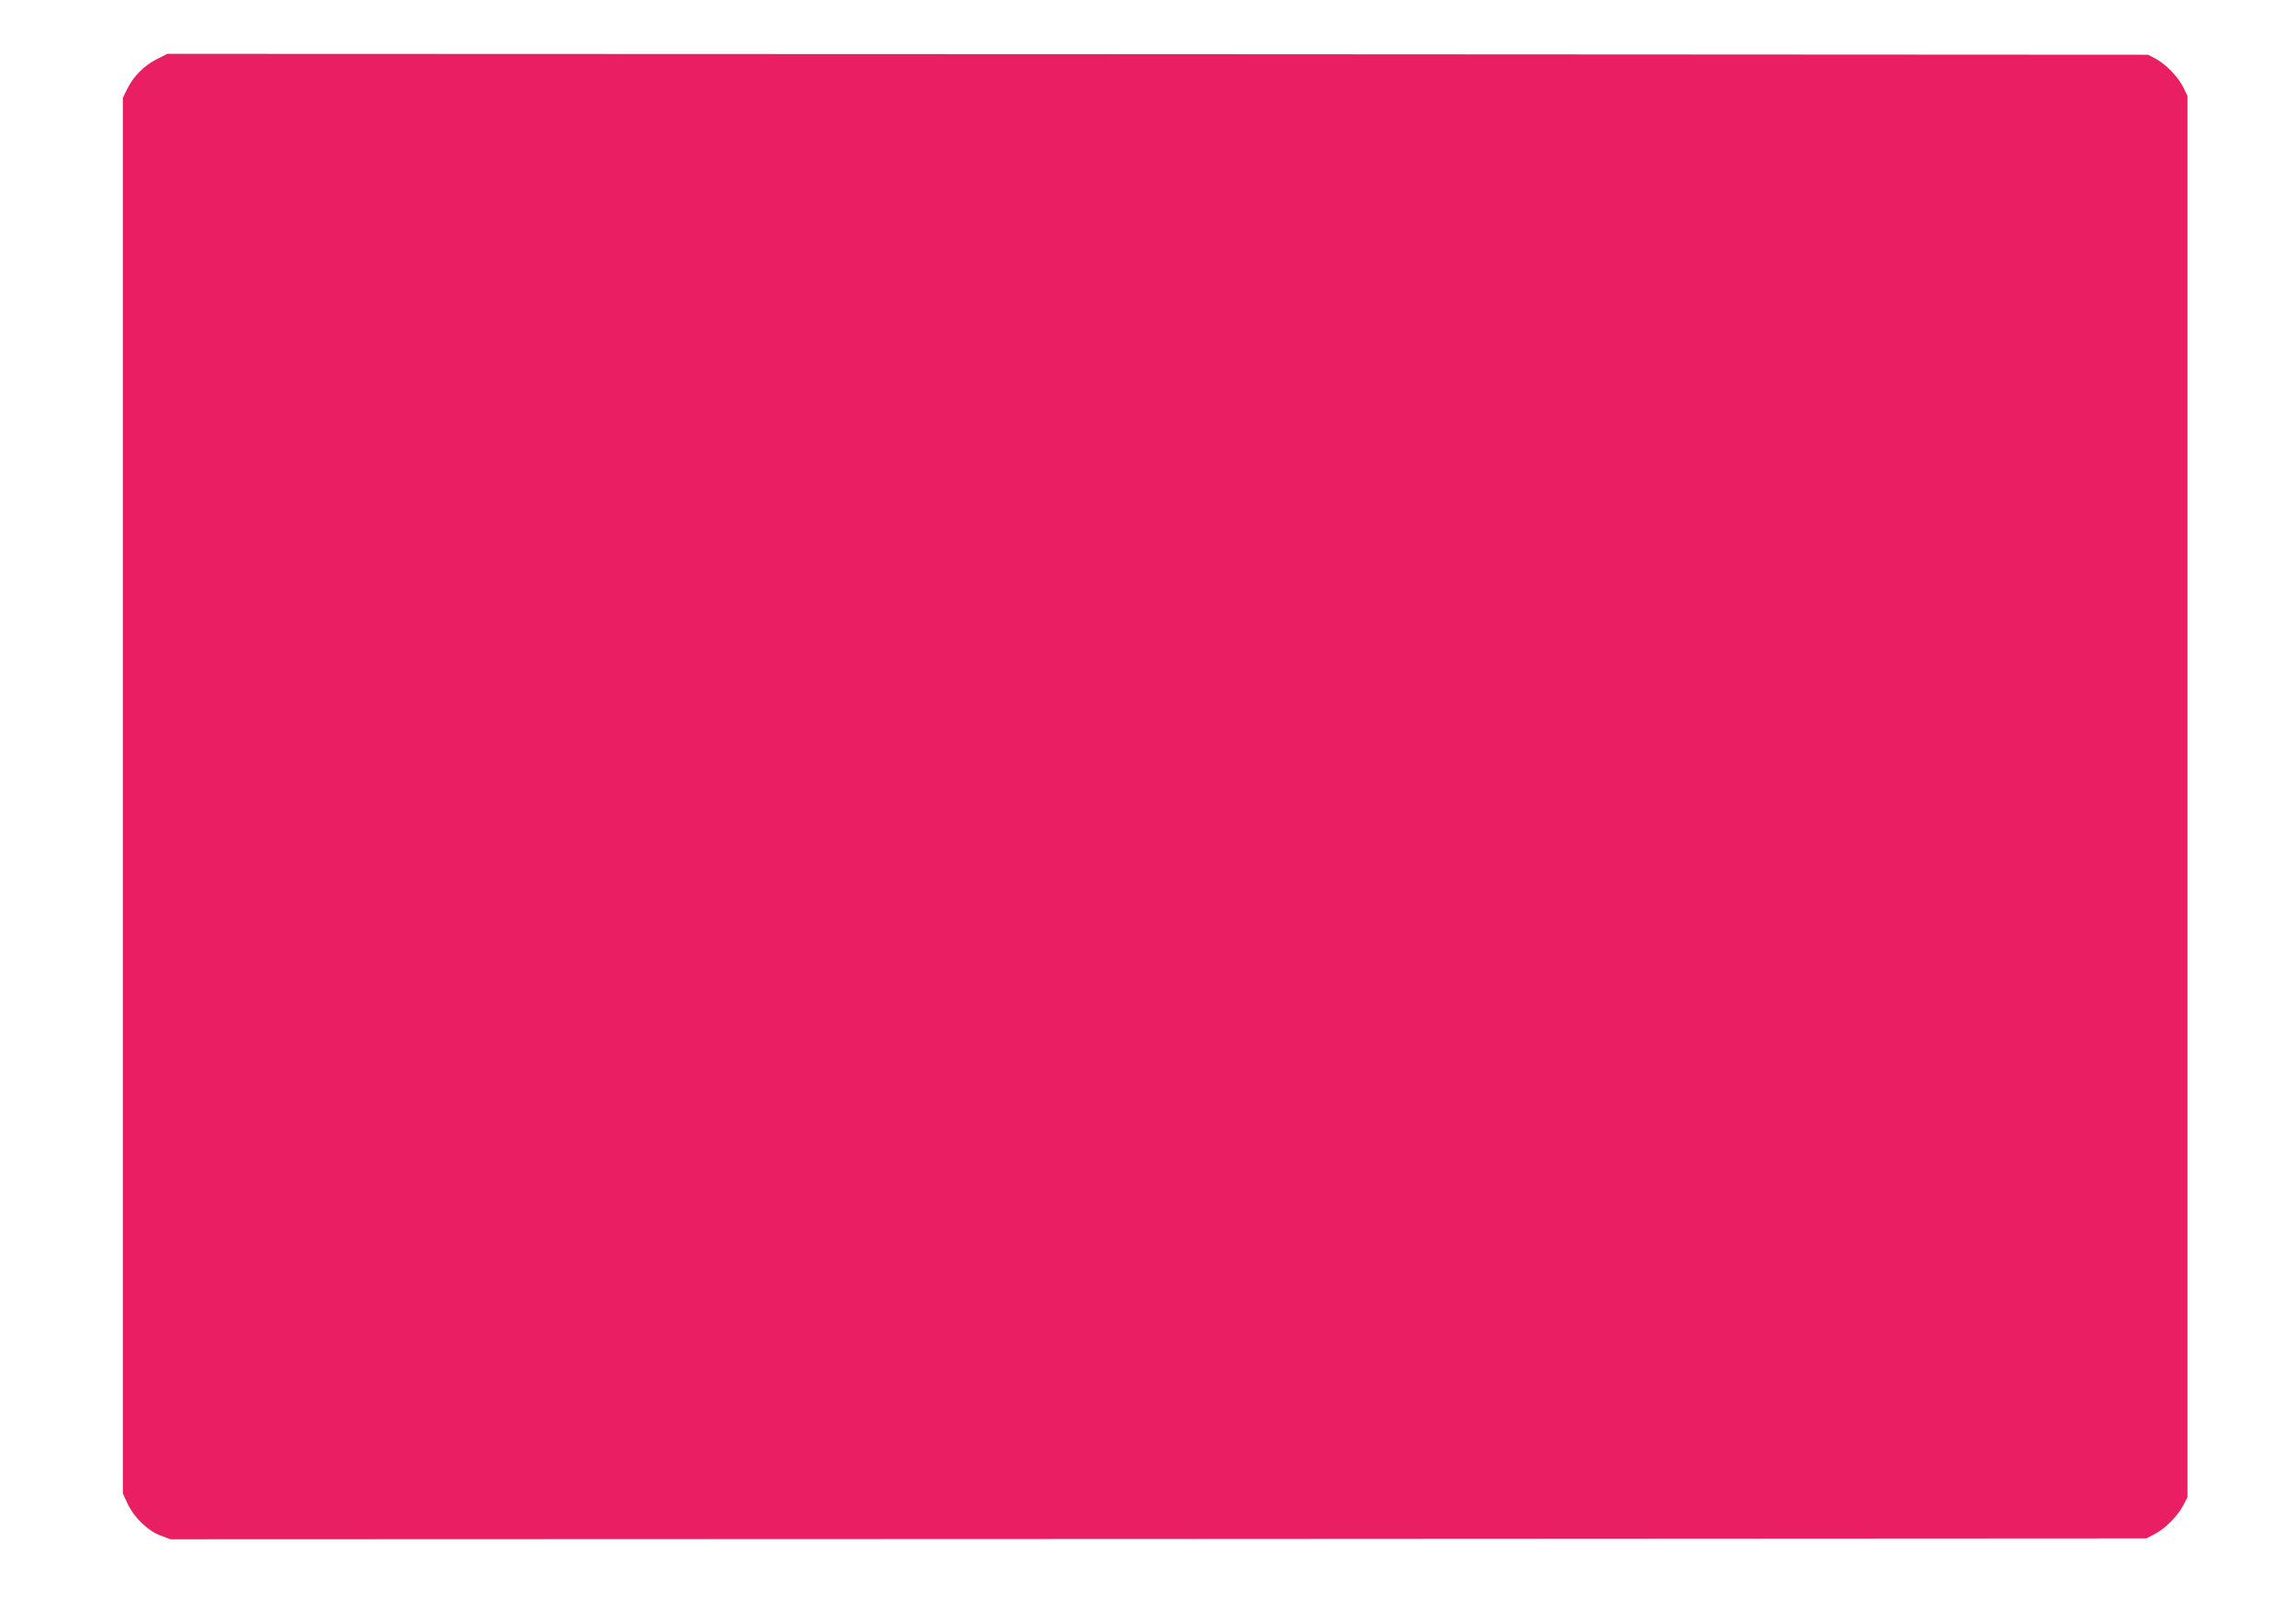
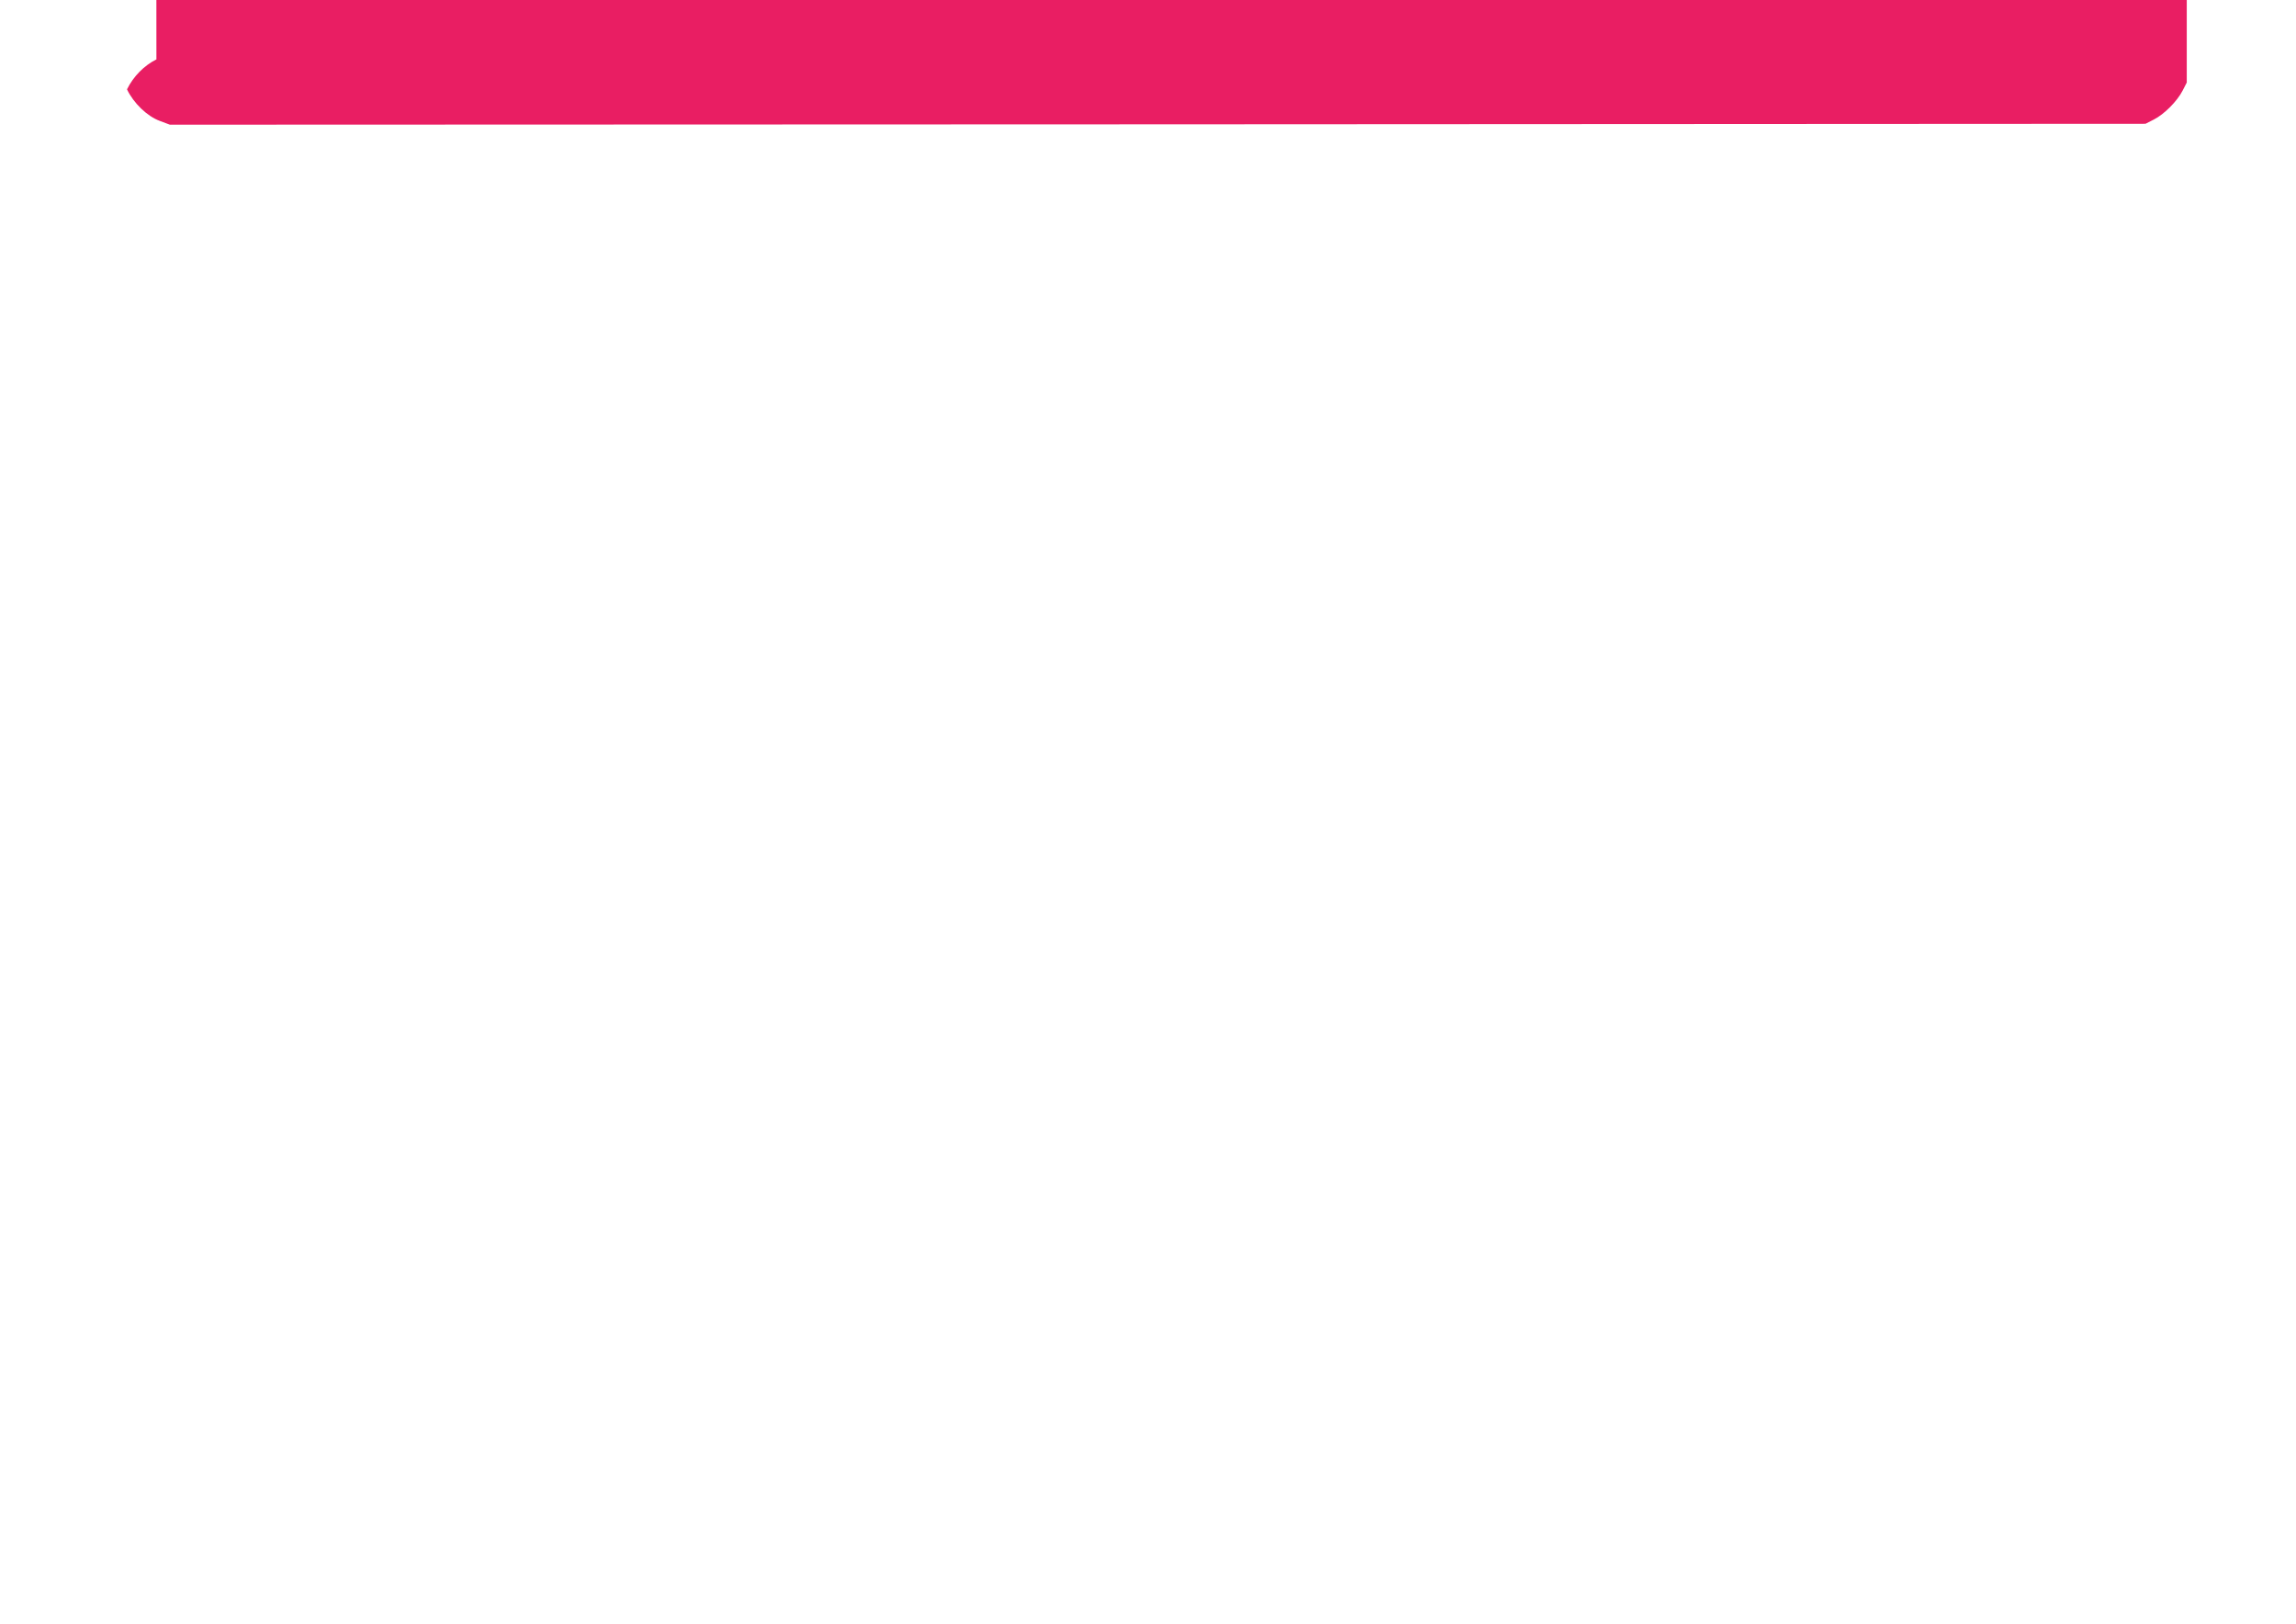
<svg xmlns="http://www.w3.org/2000/svg" version="1.0" width="1280pt" height="905pt" viewBox="0 0 1280 905" preserveAspectRatio="xMidYMid meet">
  <g transform="translate(0,905) scale(0.1,-0.1)" fill="#e91e63" stroke="none">
-     <path d="M872 8719 c-68 -34 -128 -94 -164 -167 l-23 -47 0 -3890 0 -3890 27 -58 c36 -76 112 -150 183 -176 l56 -21 5507 2 5507 3 47 24 c57 29 129 101 160 161 l23 45 0 3905 0 3905 -23 48 c-30 59 -96 128 -153 159 l-44 23 -5521 3 -5521 2 -61 -31z" />
+     <path d="M872 8719 c-68 -34 -128 -94 -164 -167 c36 -76 112 -150 183 -176 l56 -21 5507 2 5507 3 47 24 c57 29 129 101 160 161 l23 45 0 3905 0 3905 -23 48 c-30 59 -96 128 -153 159 l-44 23 -5521 3 -5521 2 -61 -31z" />
  </g>
</svg>